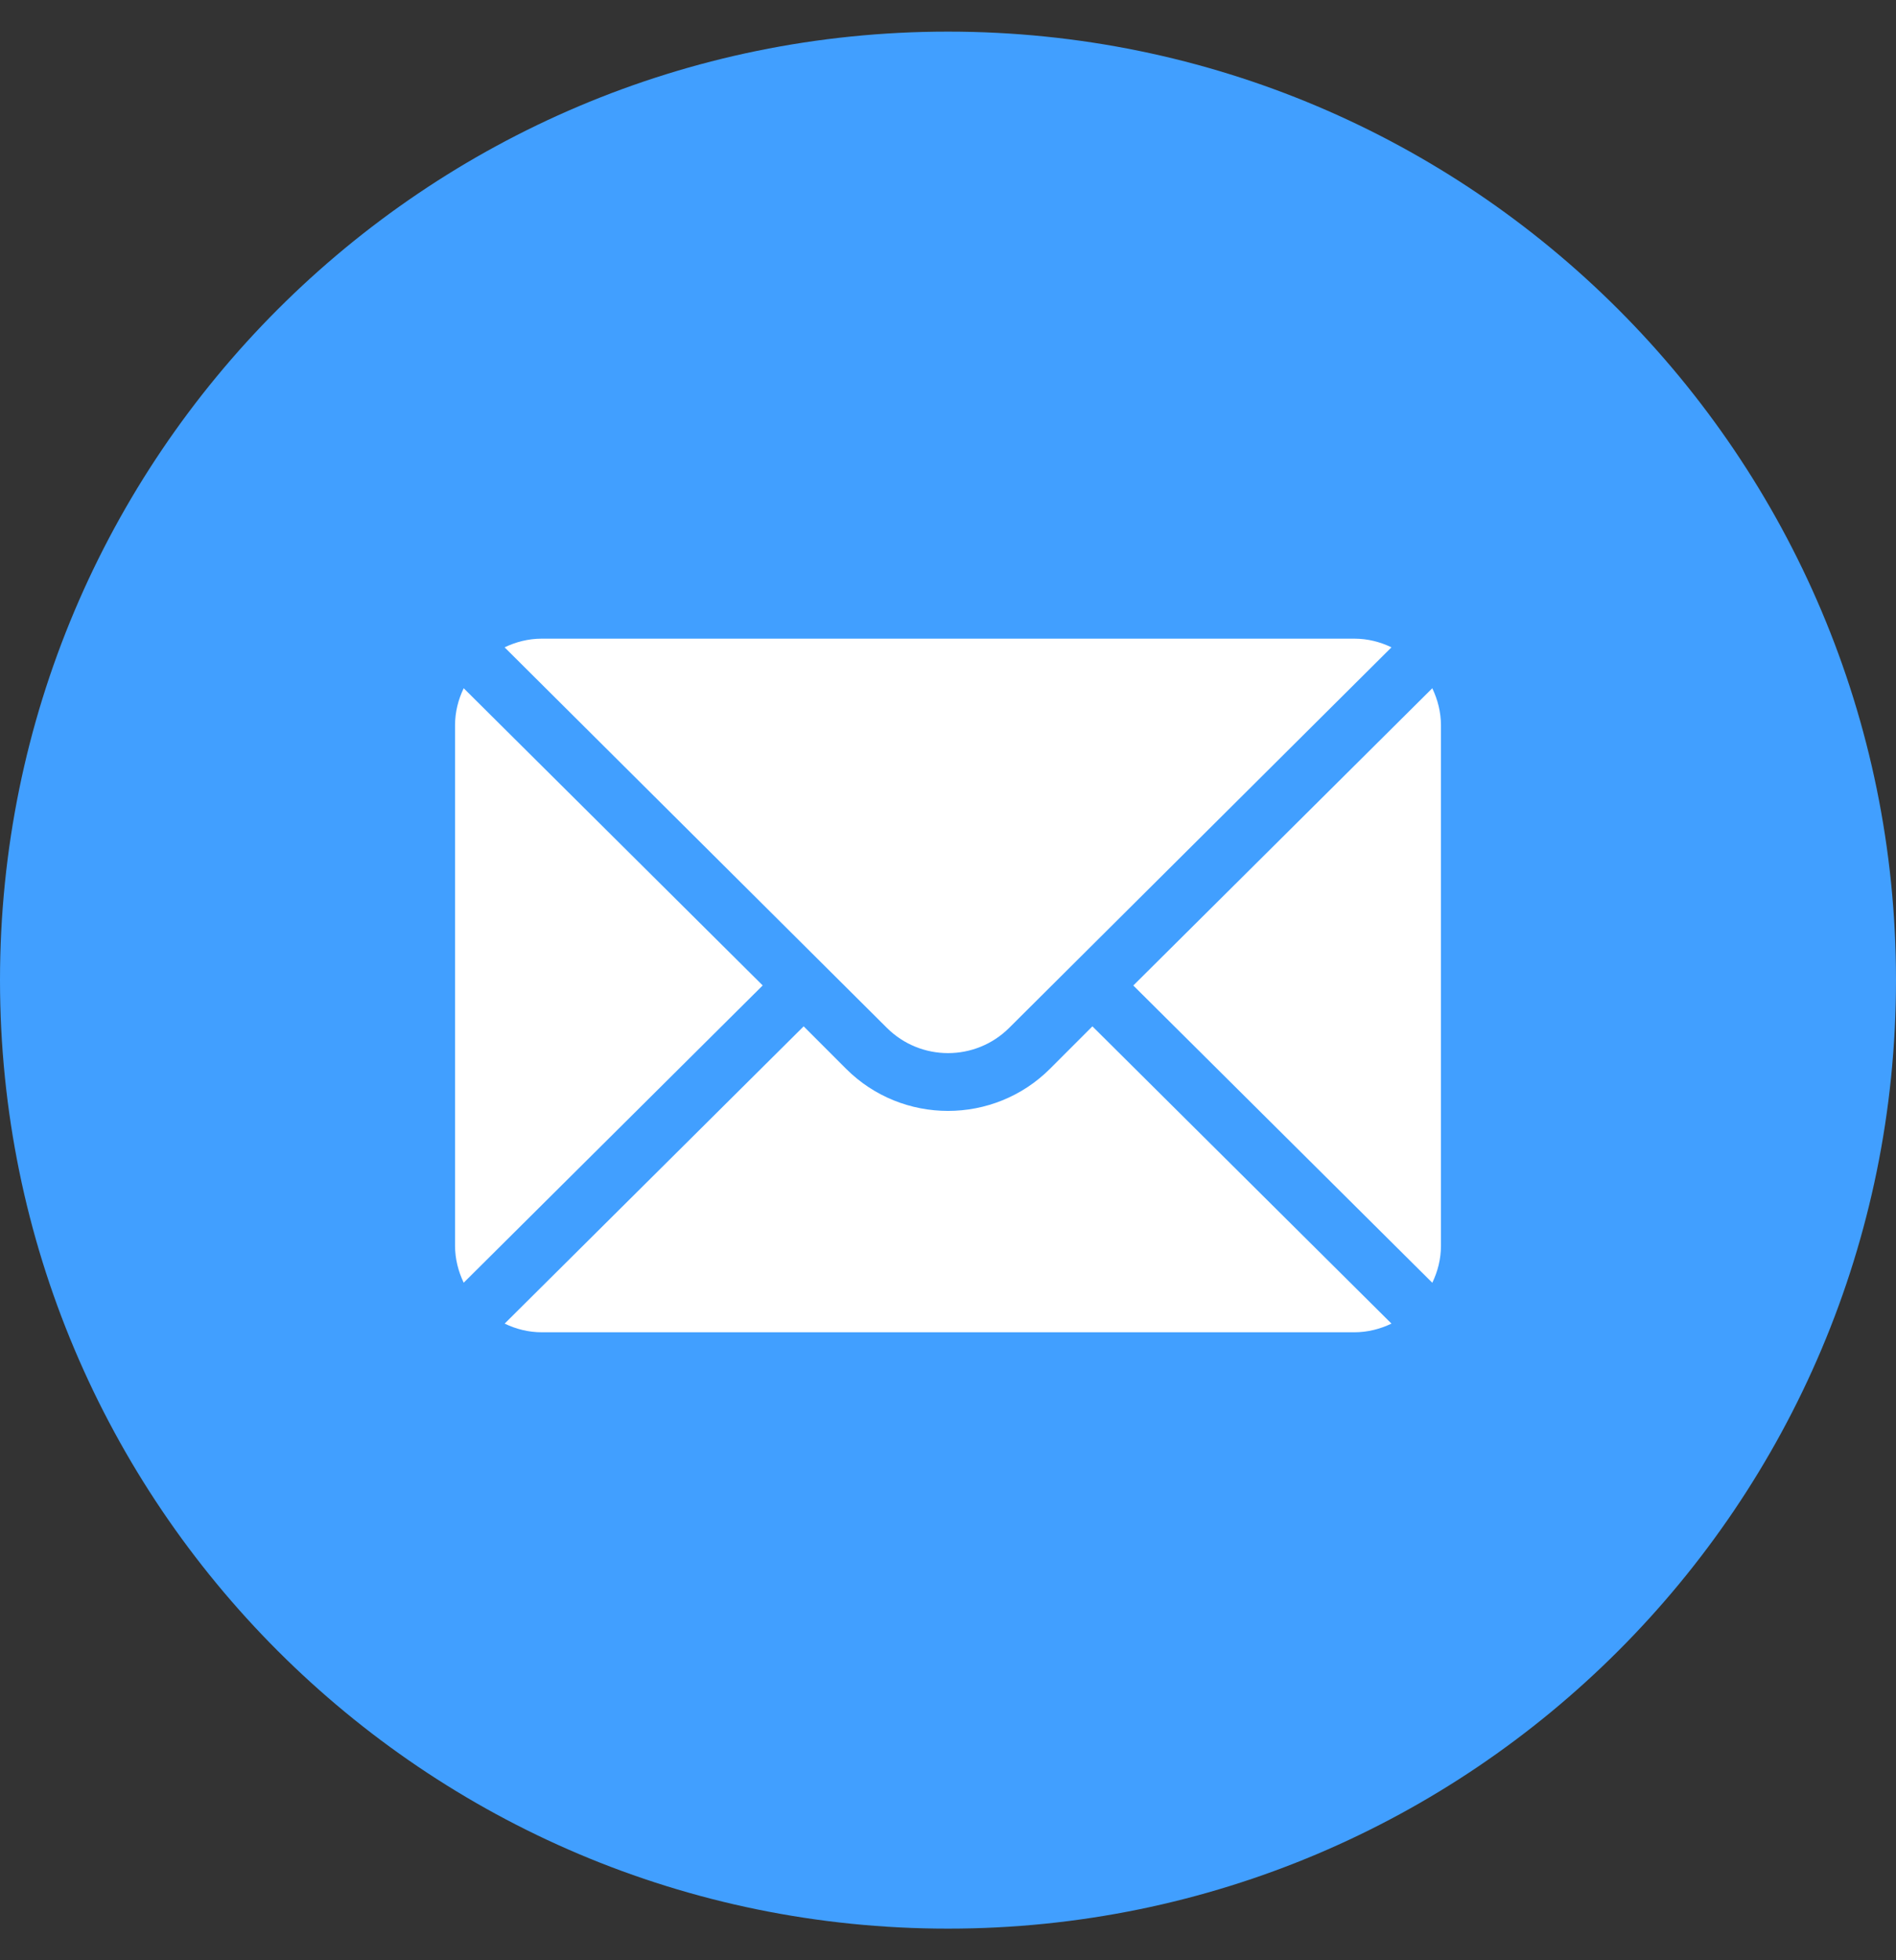
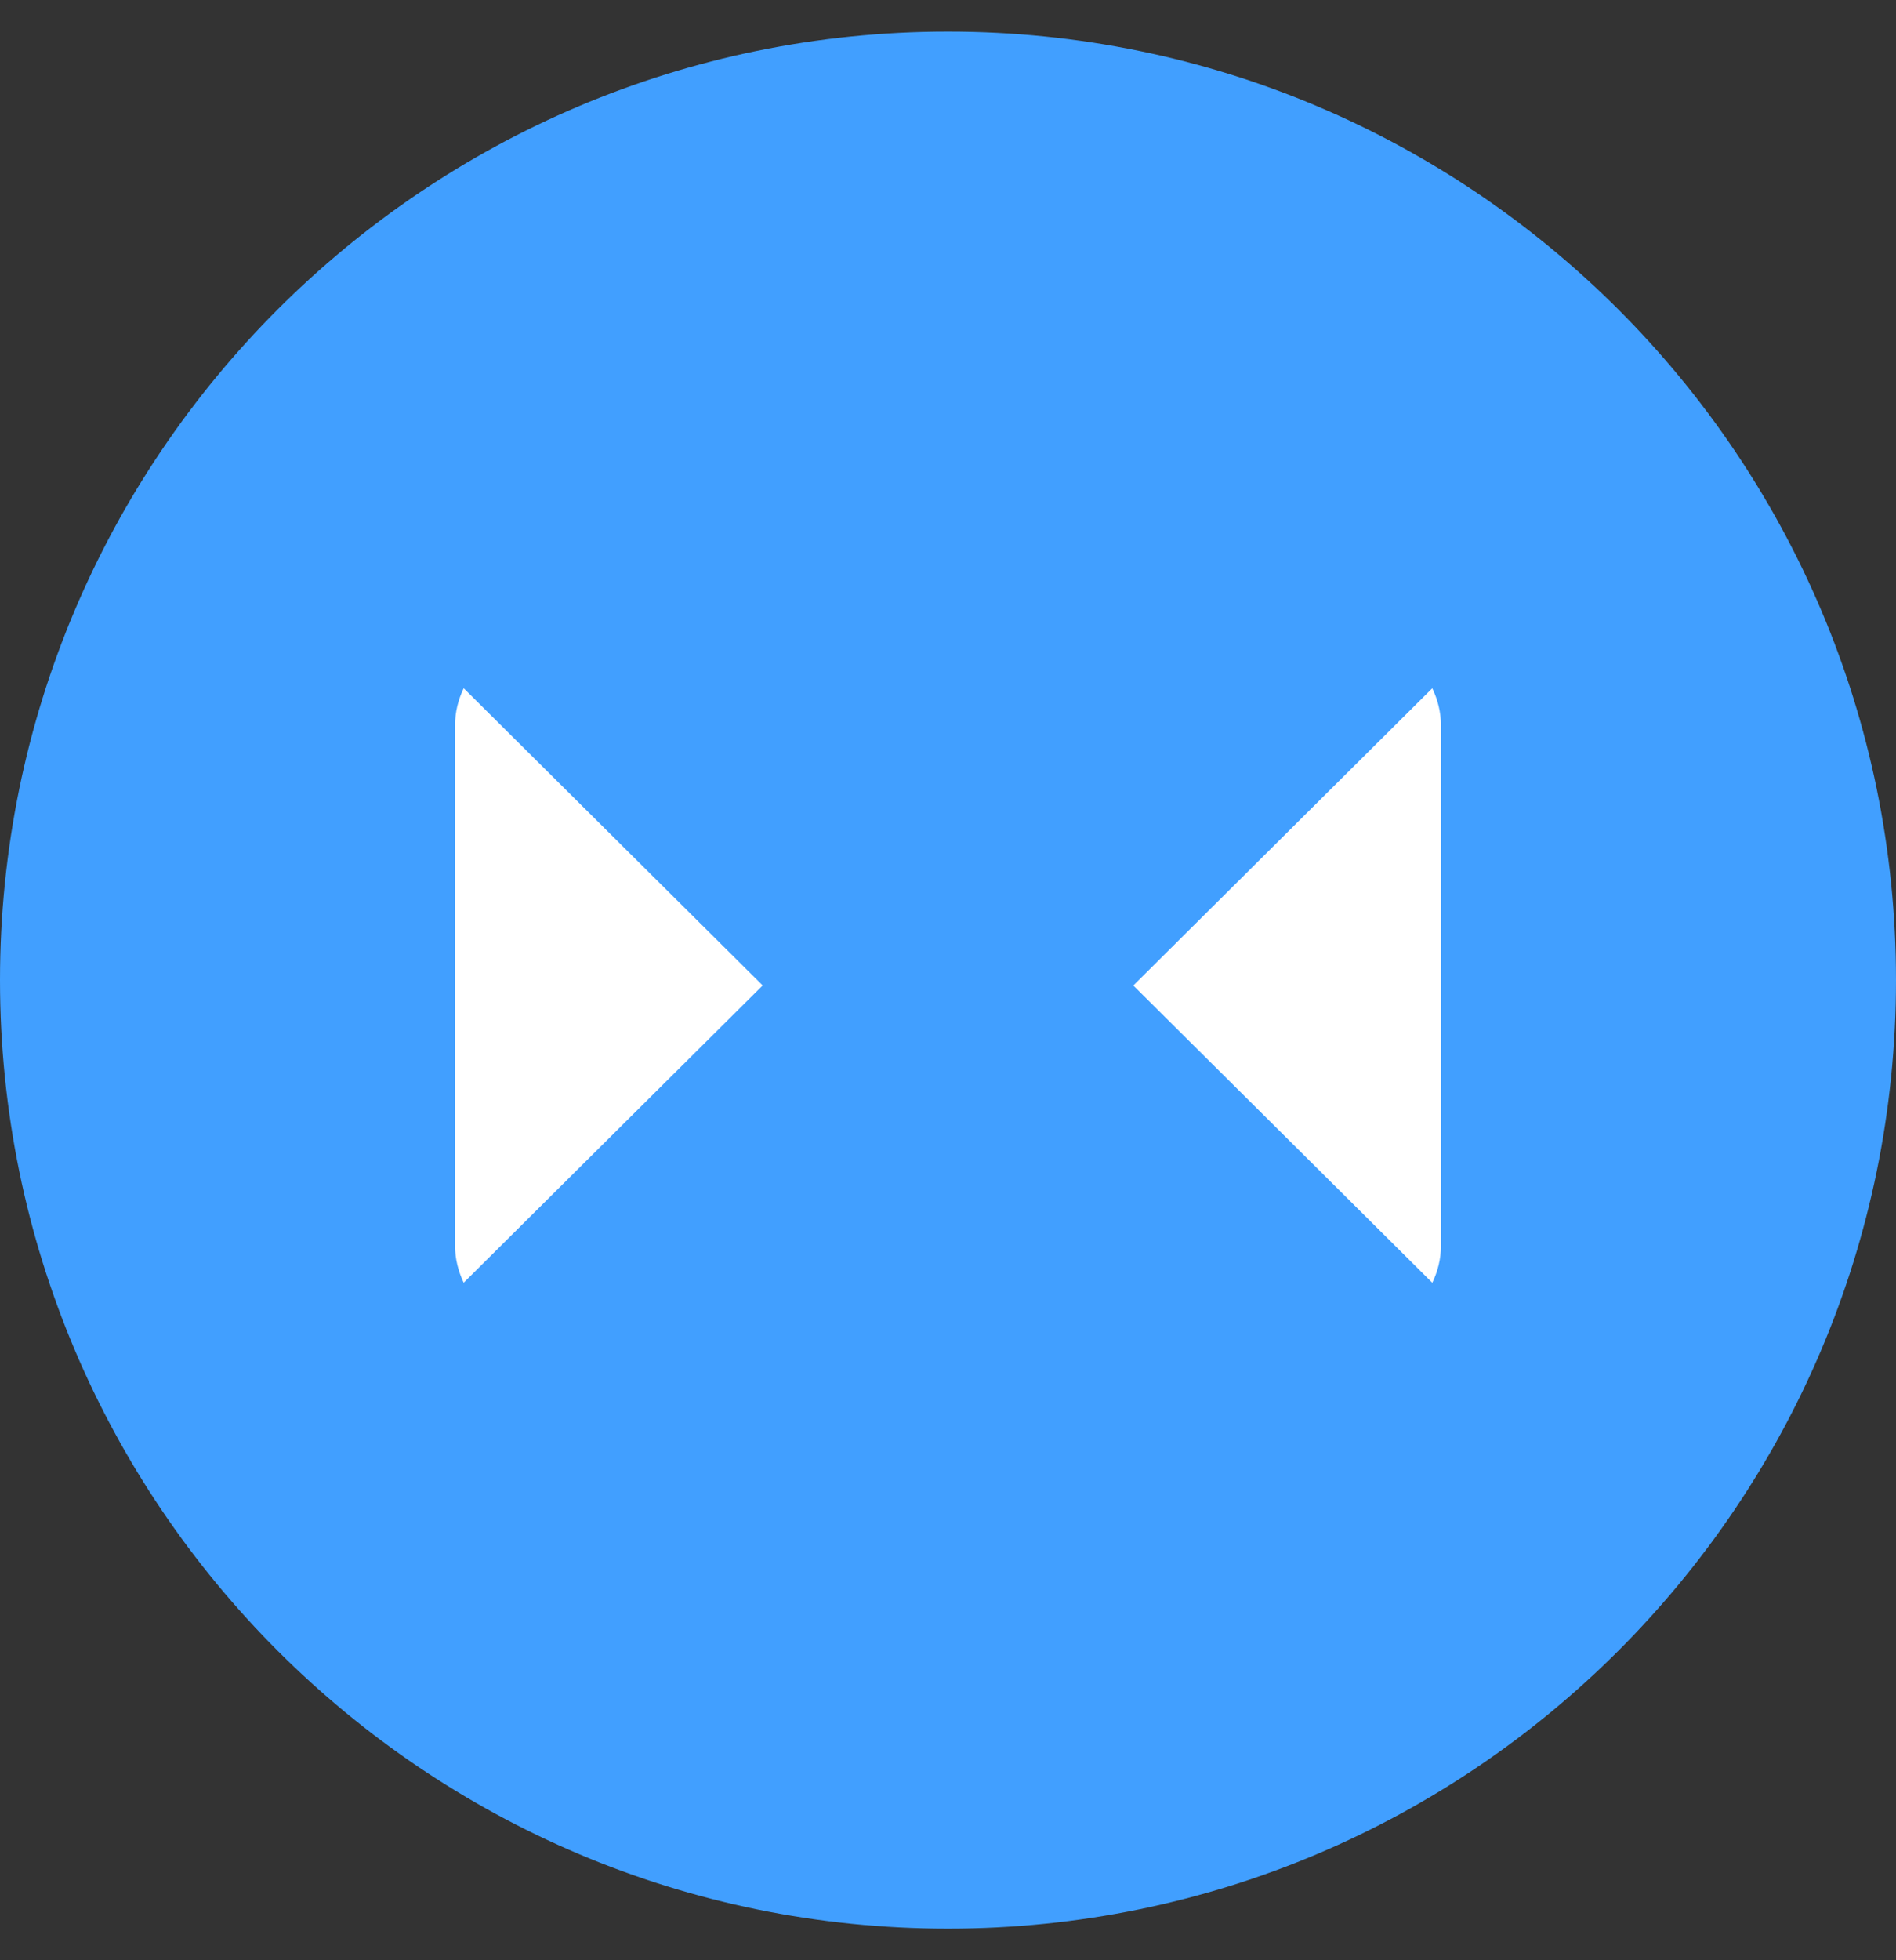
<svg xmlns="http://www.w3.org/2000/svg" fill="none" height="31" viewBox="0 0 30 31" width="30">
  <rect x="0" y="0" width="30" height="31" fill="#333333" stroke="none" />
  <path d="m15 30.5c8.284 0 15-6.716 15-15 0-8.284-6.716-15-15-15-8.284 0-15 6.716-15 15 0 8.284 6.716 15 15 15z" fill="#419fff" />
  <g fill="#fff">
    <path d="m22.663 10.884-4.731 4.701 4.731 4.701c.086-.179.137-.376.137-.587v-8.227c0-.211-.052-.409-.137-.587z" />
-     <path d="m21.429 10.1h-12.858c-.211 0-.409.052-.587.137l6.047 6.016c.535.535 1.404.535 1.939 0l6.047-6.016c-.179-.086-.376-.137-.587-.137z" />
    <path d="m7.337 10.884c-.086.179-.137.376-.137.587v8.227c0 .211.052.409.137.587l4.731-4.701z" />
-     <path d="m17.285 16.231-.669.669c-.891.891-2.341.891-3.231 0l-.669-.669-4.731 4.701c.179.086.376.137.587.137h12.858c.211 0 .409-.052.587-.137z" />
  </g>
</svg>